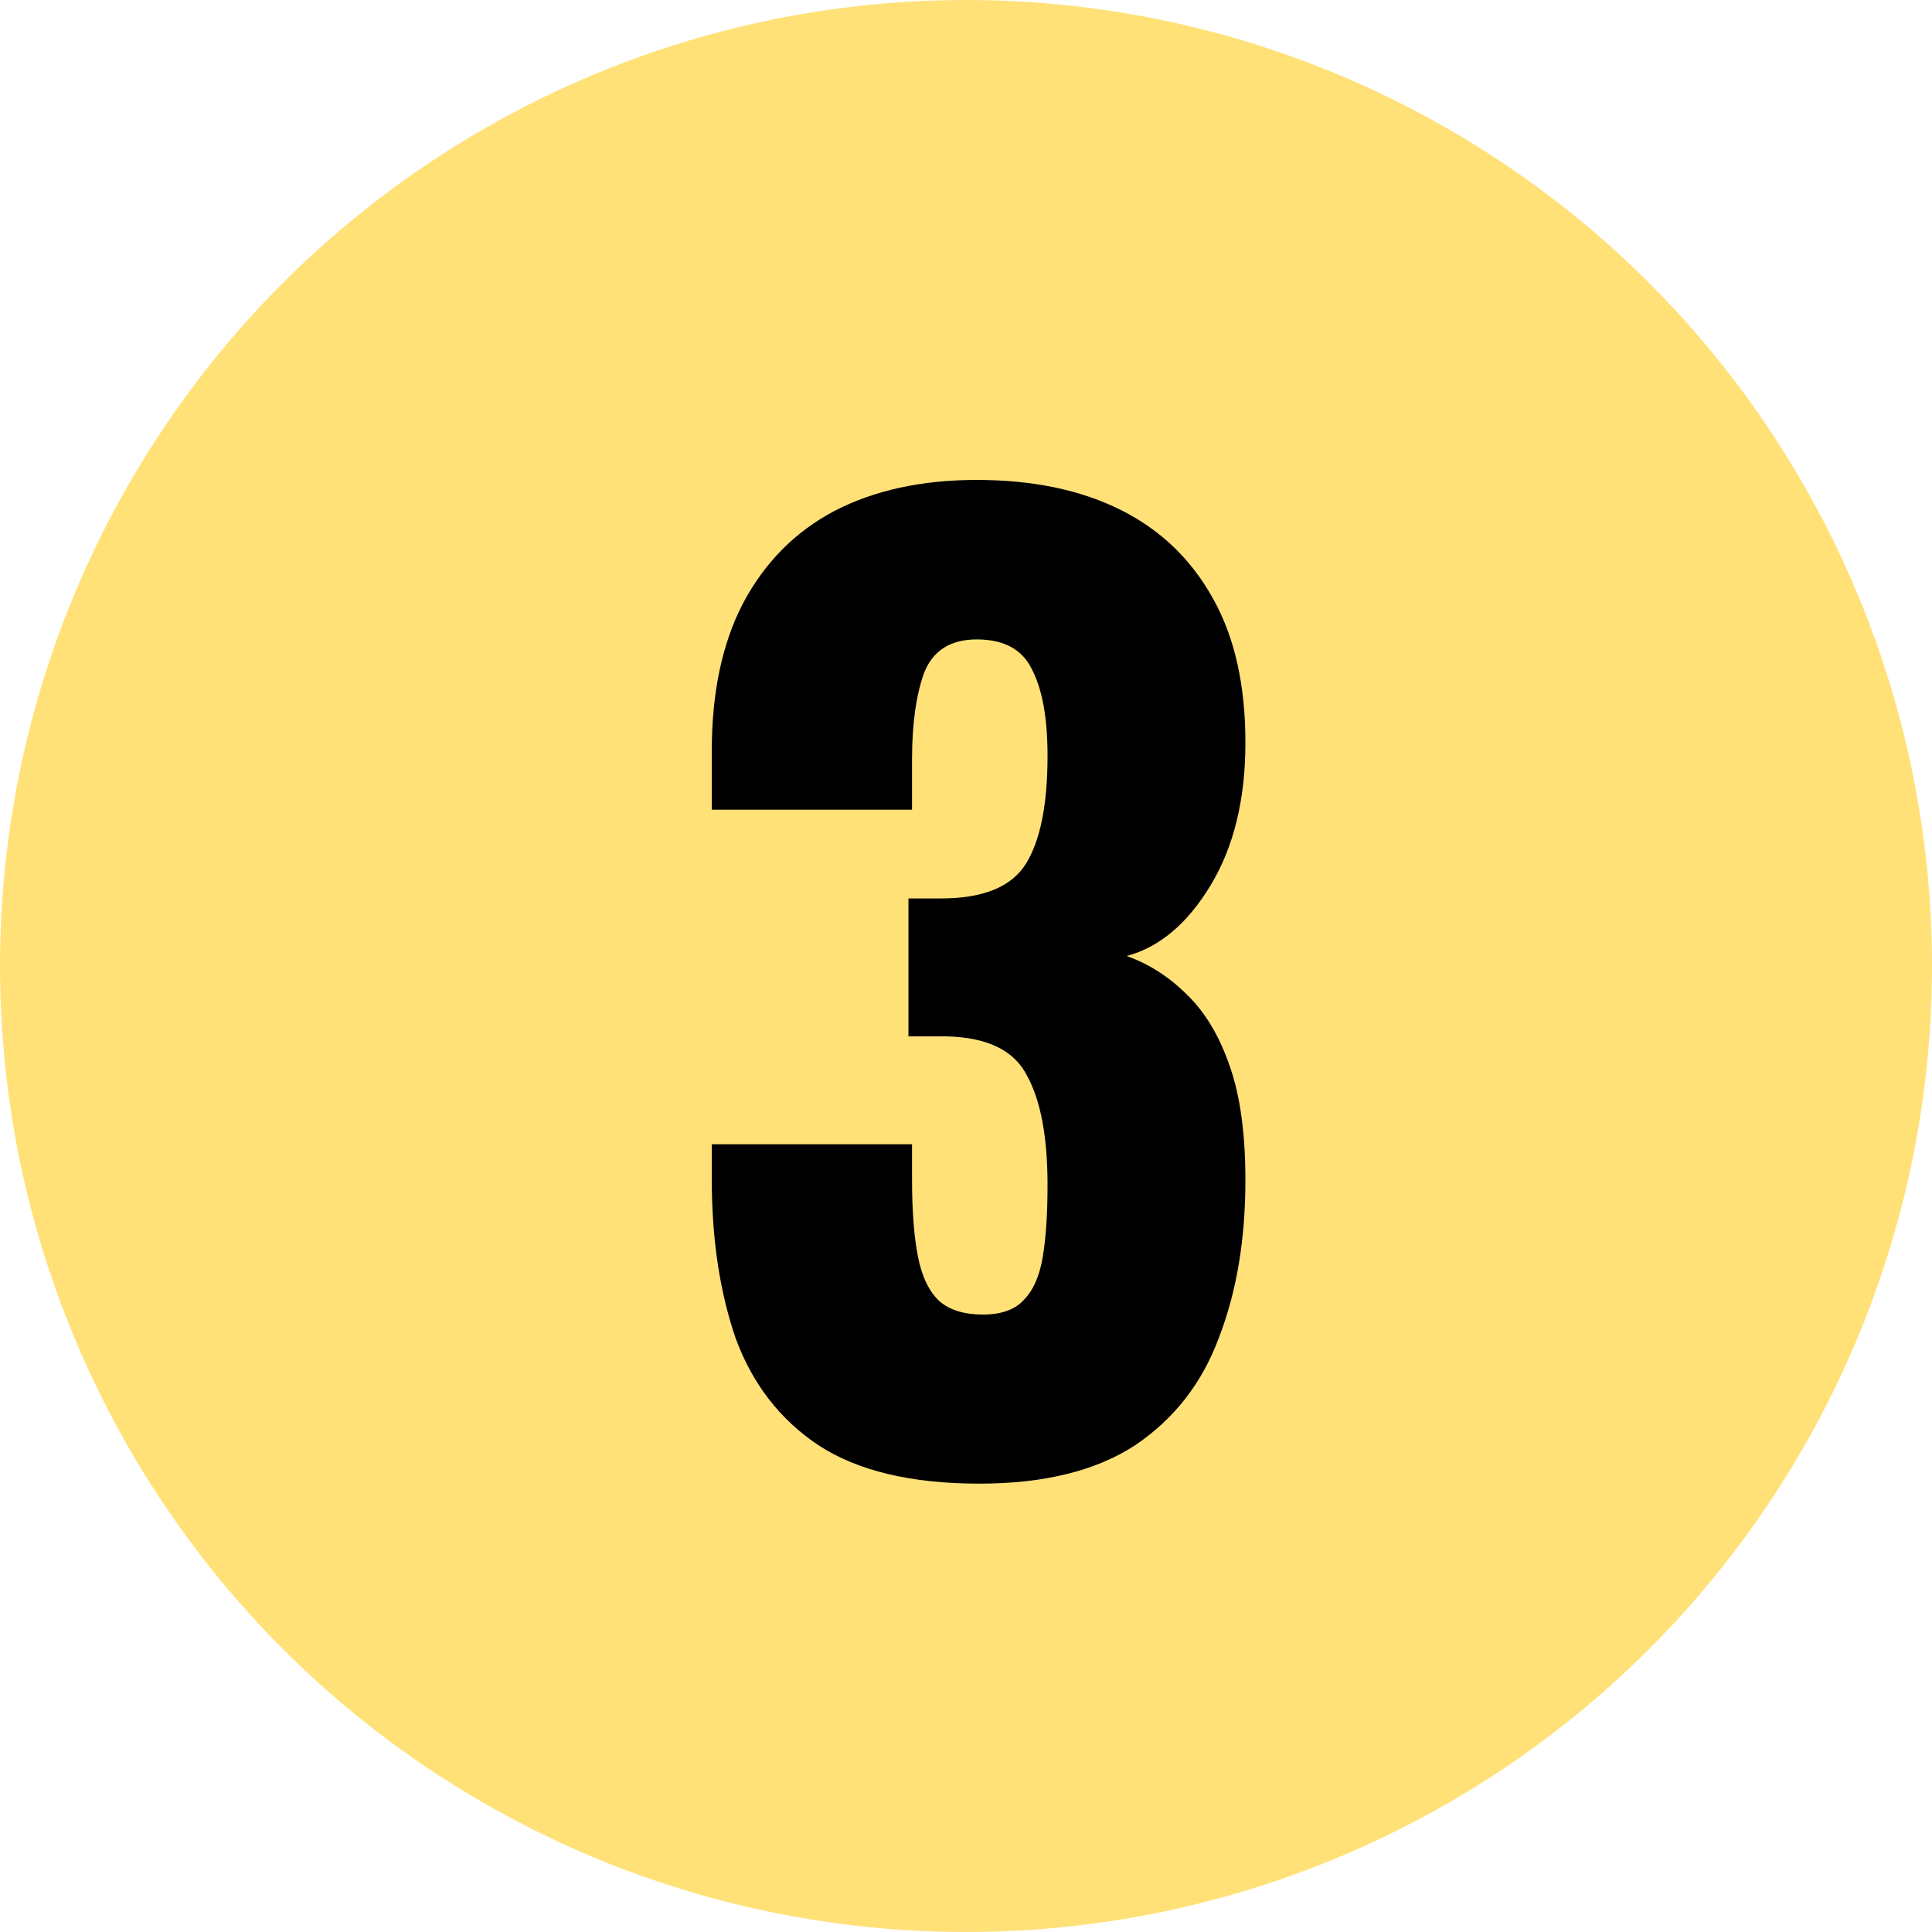
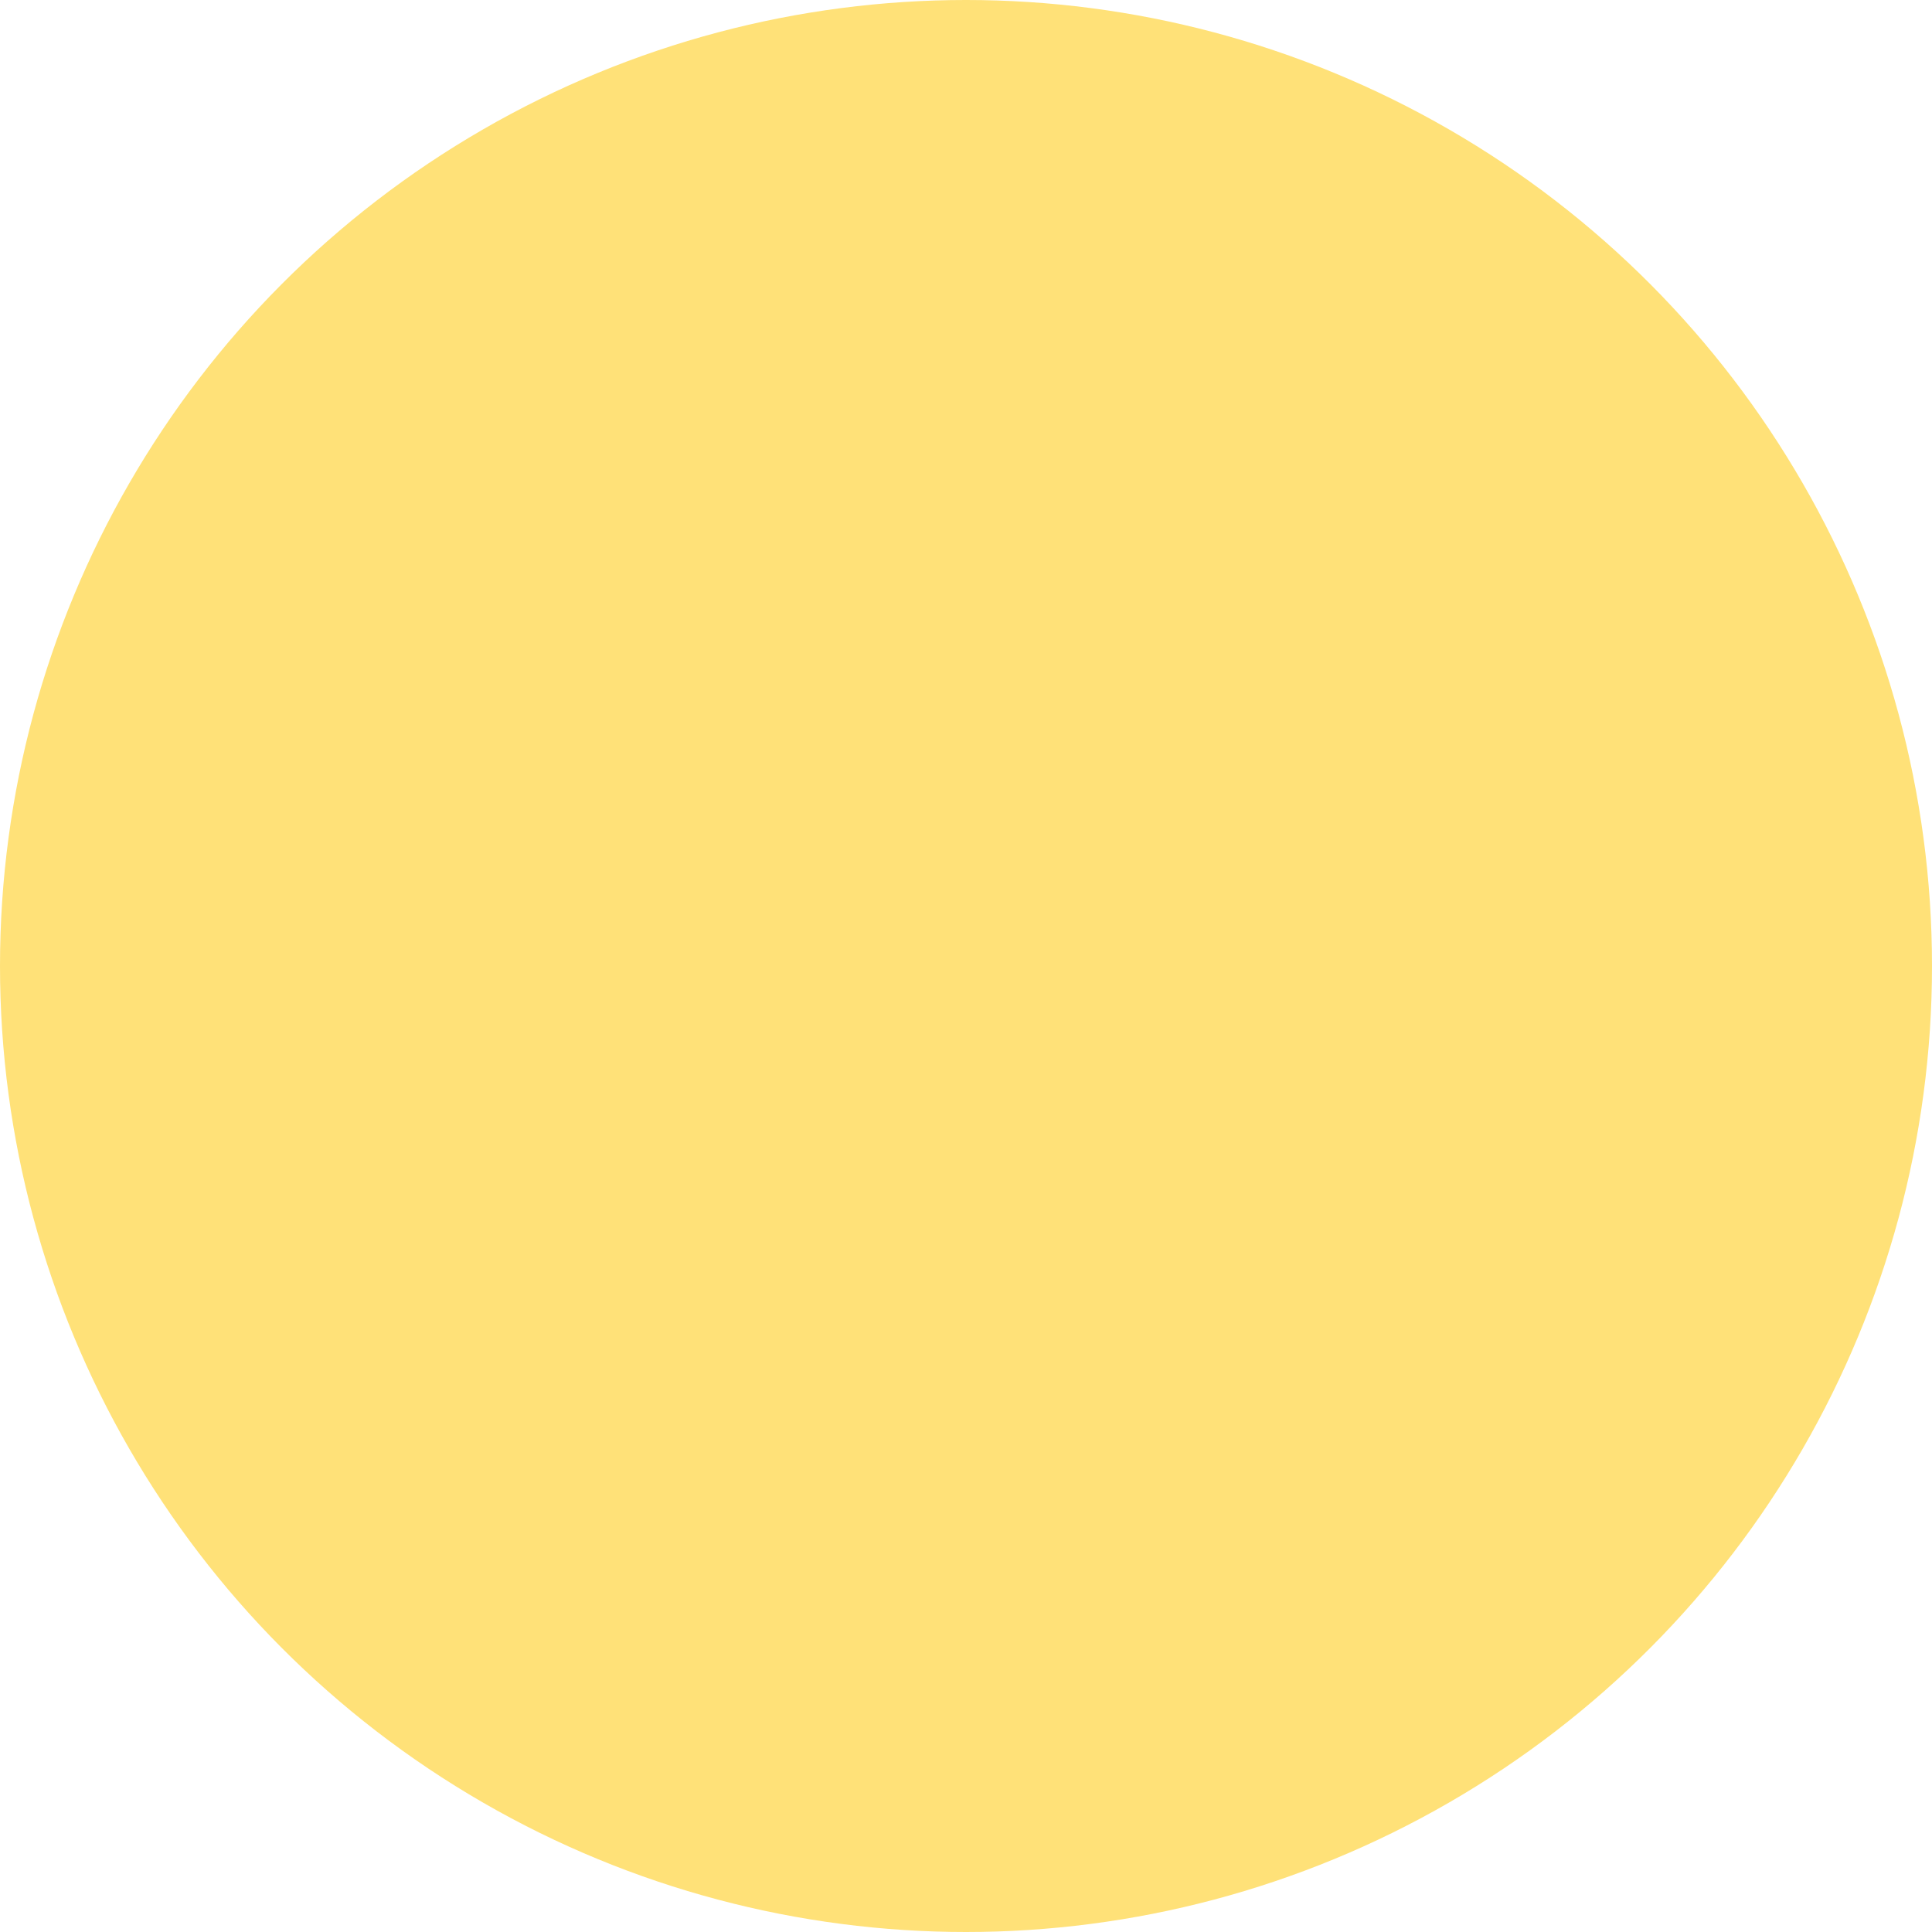
<svg xmlns="http://www.w3.org/2000/svg" width="29" height="29" viewBox="0 0 29 29" fill="none">
  <circle cx="14.5" cy="14.5" r="14.5" fill="#FFE178" />
-   <path d="M14.698 22.27C13.678 22.27 12.874 22.078 12.286 21.694C11.71 21.31 11.296 20.776 11.044 20.092C10.804 19.396 10.684 18.598 10.684 17.698V17.176H13.69C13.69 17.188 13.69 17.254 13.69 17.374C13.69 17.494 13.69 17.602 13.69 17.698C13.69 18.178 13.72 18.568 13.78 18.868C13.84 19.168 13.948 19.39 14.104 19.534C14.26 19.666 14.476 19.732 14.752 19.732C15.028 19.732 15.232 19.66 15.364 19.516C15.508 19.372 15.604 19.156 15.652 18.868C15.7 18.58 15.724 18.22 15.724 17.788C15.724 17.068 15.622 16.522 15.418 16.15C15.226 15.766 14.818 15.568 14.194 15.556C14.182 15.556 14.116 15.556 13.996 15.556C13.876 15.556 13.756 15.556 13.636 15.556V13.486C13.72 13.486 13.804 13.486 13.888 13.486C13.972 13.486 14.05 13.486 14.122 13.486C14.758 13.486 15.184 13.312 15.4 12.964C15.616 12.616 15.724 12.076 15.724 11.344C15.724 10.78 15.646 10.348 15.49 10.048C15.346 9.748 15.07 9.598 14.662 9.598C14.266 9.598 14.002 9.766 13.87 10.102C13.75 10.438 13.69 10.87 13.69 11.398C13.69 11.518 13.69 11.644 13.69 11.776C13.69 11.896 13.69 12.022 13.69 12.154H10.684V11.272C10.684 10.396 10.84 9.658 11.152 9.058C11.476 8.446 11.932 7.984 12.52 7.672C13.12 7.36 13.834 7.204 14.662 7.204C15.502 7.204 16.222 7.354 16.822 7.654C17.422 7.954 17.884 8.398 18.208 8.986C18.532 9.562 18.694 10.282 18.694 11.146C18.694 11.998 18.52 12.712 18.172 13.288C17.824 13.864 17.404 14.218 16.912 14.35C17.248 14.47 17.548 14.662 17.812 14.926C18.088 15.19 18.304 15.55 18.46 16.006C18.616 16.45 18.694 17.02 18.694 17.716C18.694 18.604 18.562 19.39 18.298 20.074C18.046 20.758 17.626 21.298 17.038 21.694C16.45 22.078 15.67 22.27 14.698 22.27Z" fill="black" />
</svg>